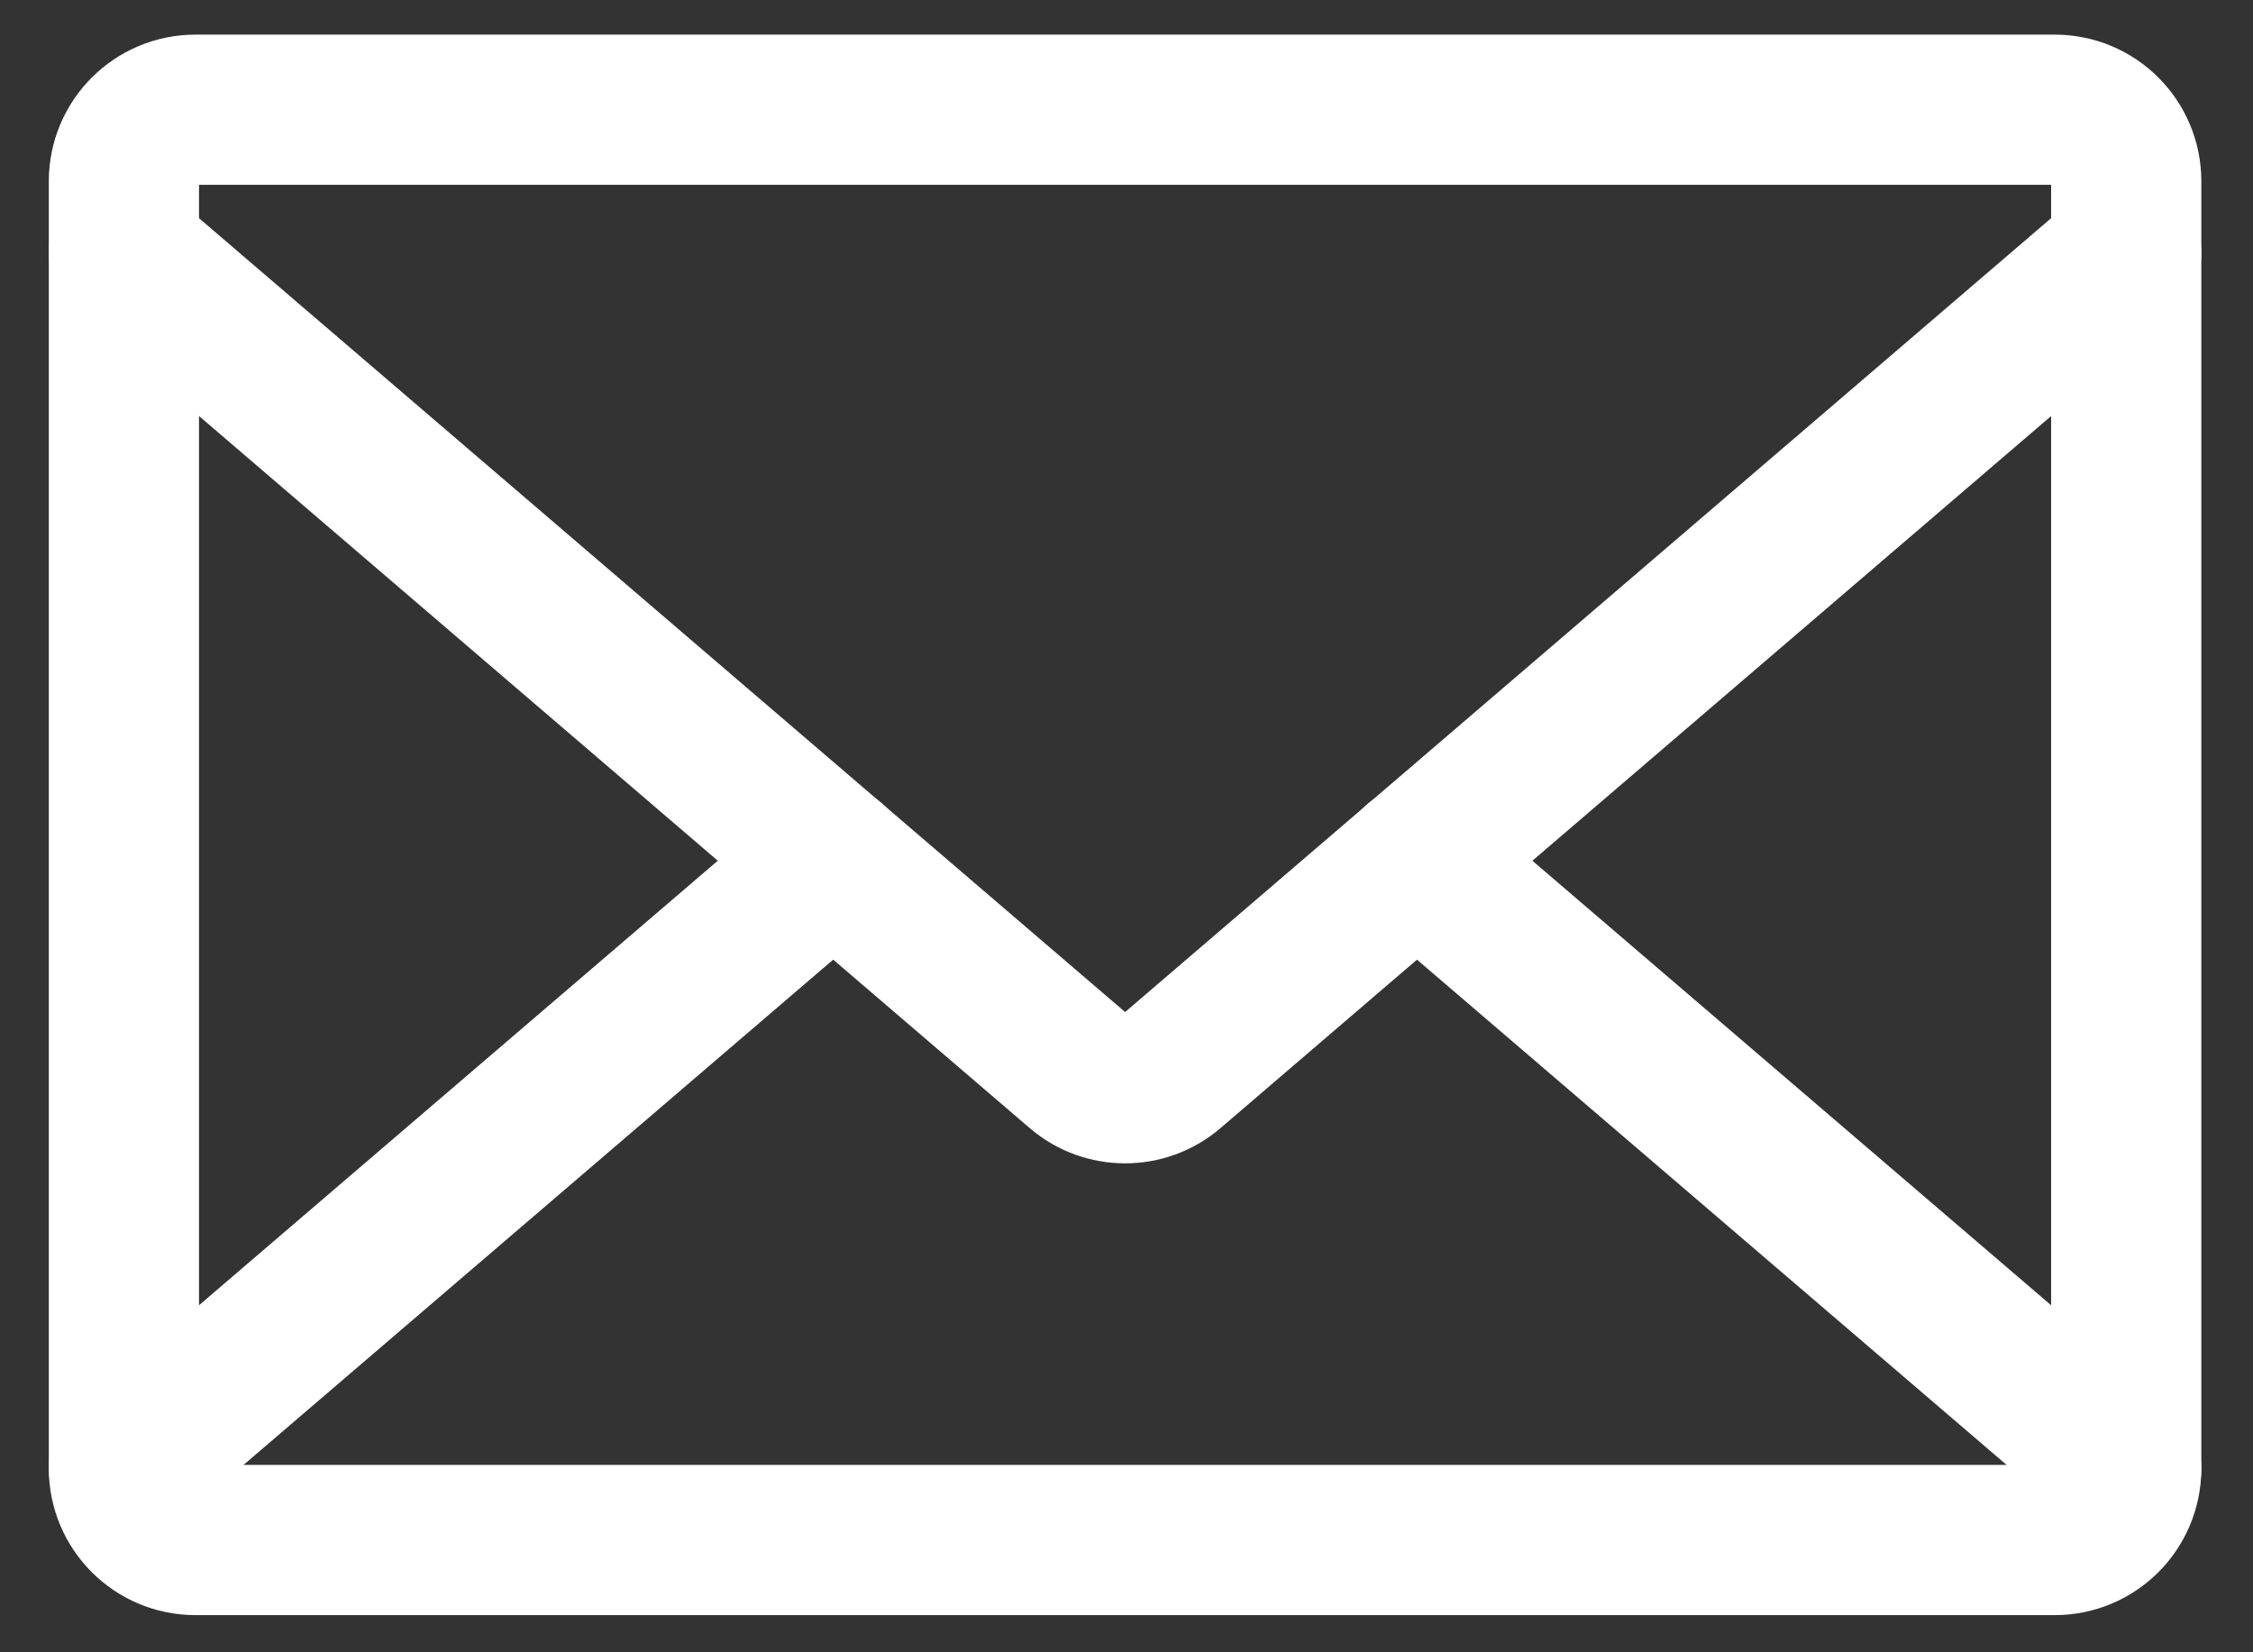
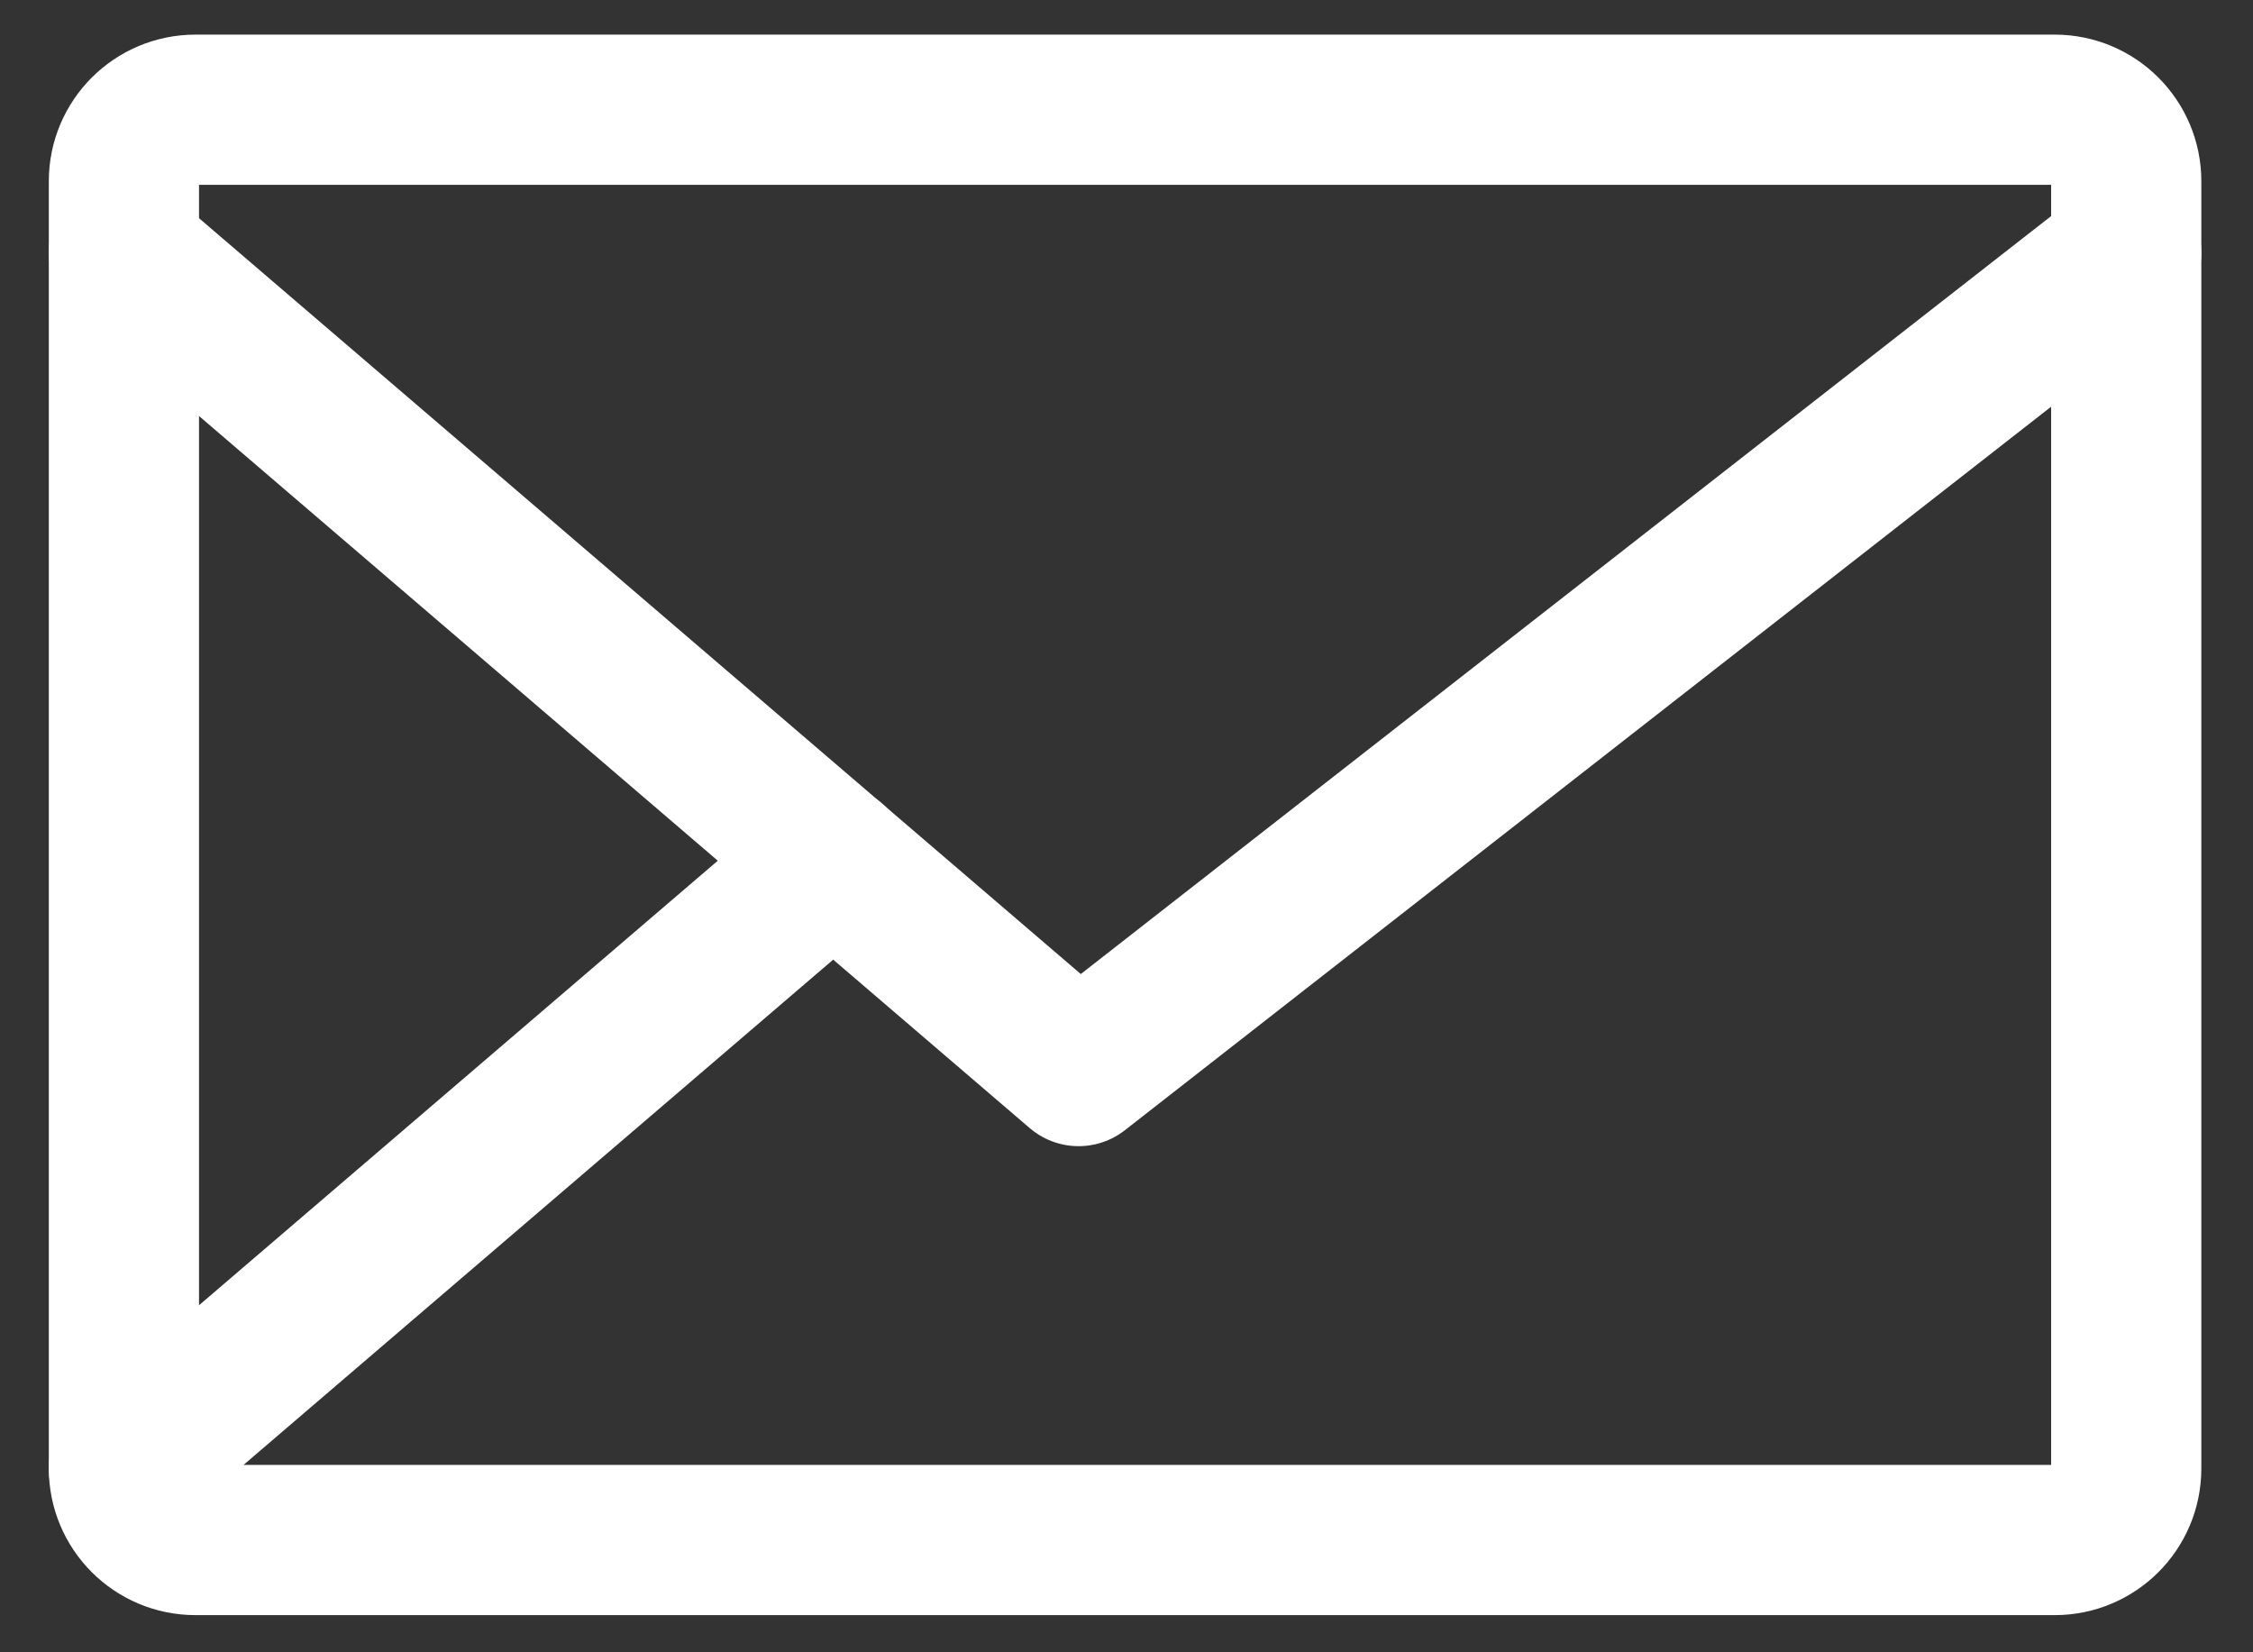
<svg xmlns="http://www.w3.org/2000/svg" width="30" height="22" viewBox="0 0 30 22" fill="none">
  <rect x="0" y="0" width="30" height="22" fill="#333333" stroke="none" />
  <path d="M27.36 1.461H2.603C2.077 1.461 1.65 1.887 1.65 2.413V19.553C1.65 20.079 2.077 20.505 2.603 20.505H27.36C27.886 20.505 28.312 20.079 28.312 19.553V2.413C28.312 1.887 27.886 1.461 27.36 1.461Z" stroke="white" stroke-width="2" stroke-linecap="round" stroke-linejoin="round" />
-   <path d="M1.65 3.365L14.362 14.261C14.718 14.566 15.245 14.566 15.601 14.261L28.312 3.365" stroke="white" stroke-width="2" stroke-linecap="round" stroke-linejoin="round" />
+   <path d="M1.65 3.365L14.362 14.261L28.312 3.365" stroke="white" stroke-width="2" stroke-linecap="round" stroke-linejoin="round" />
  <path d="M11.096 11.459L1.65 19.553" stroke="white" stroke-width="2" stroke-linecap="round" stroke-linejoin="round" />
-   <path d="M28.312 19.553L18.866 11.459" stroke="white" stroke-width="2" stroke-linecap="round" stroke-linejoin="round" />
</svg>